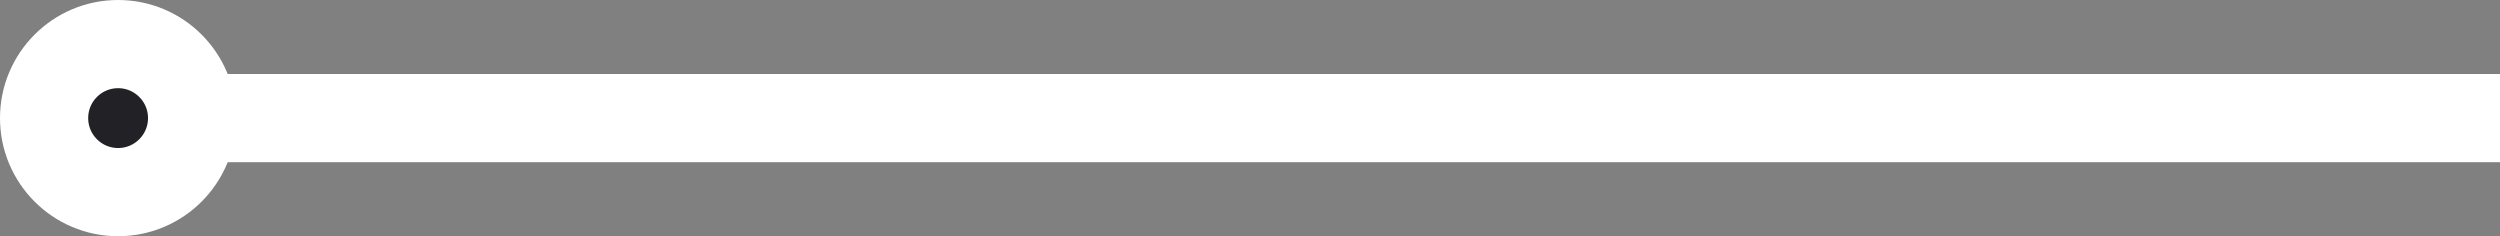
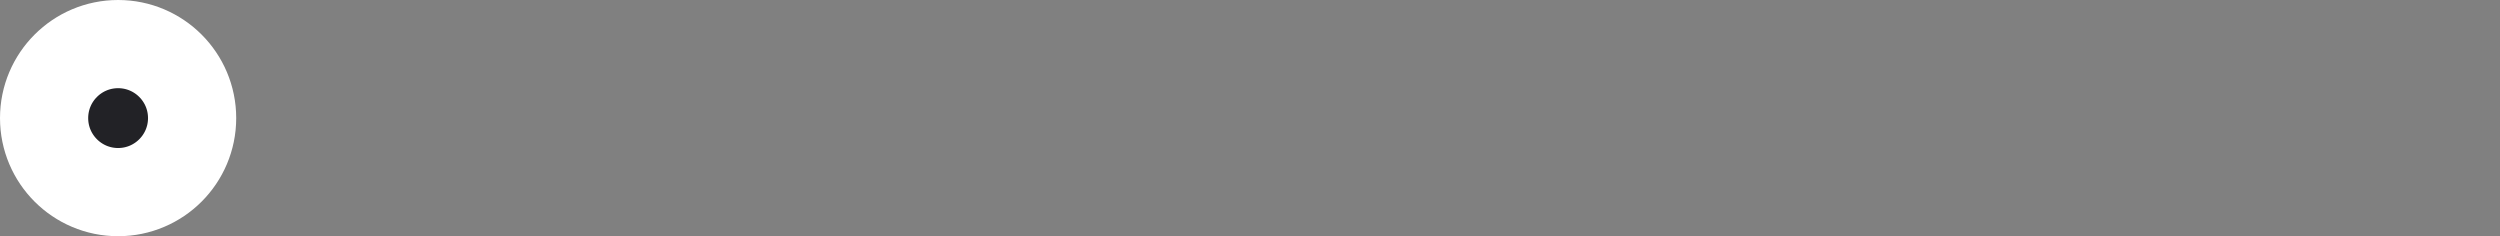
<svg xmlns="http://www.w3.org/2000/svg" viewBox="0 0 70.87 6.695">
  <rect x="0" y="0" width="70.87" height="6.695" fill="#808080" stroke="none" />
  <defs>
    <style>.cls-1{fill:#222226;}.cls-1,.cls-2{stroke:#fff;stroke-miterlimit:10;stroke-width:2.5px;}.cls-2{fill:none;}</style>
  </defs>
  <title>core_line1</title>
  <g id="Layer_2" data-name="Layer 2">
    <g id="Layer_1-2" data-name="Layer 1">
      <circle class="cls-1" cx="3.348" cy="3.348" r="2.098" />
-       <line class="cls-2" x1="70.87" y1="3.348" x2="6.165" y2="3.348" />
    </g>
  </g>
</svg>